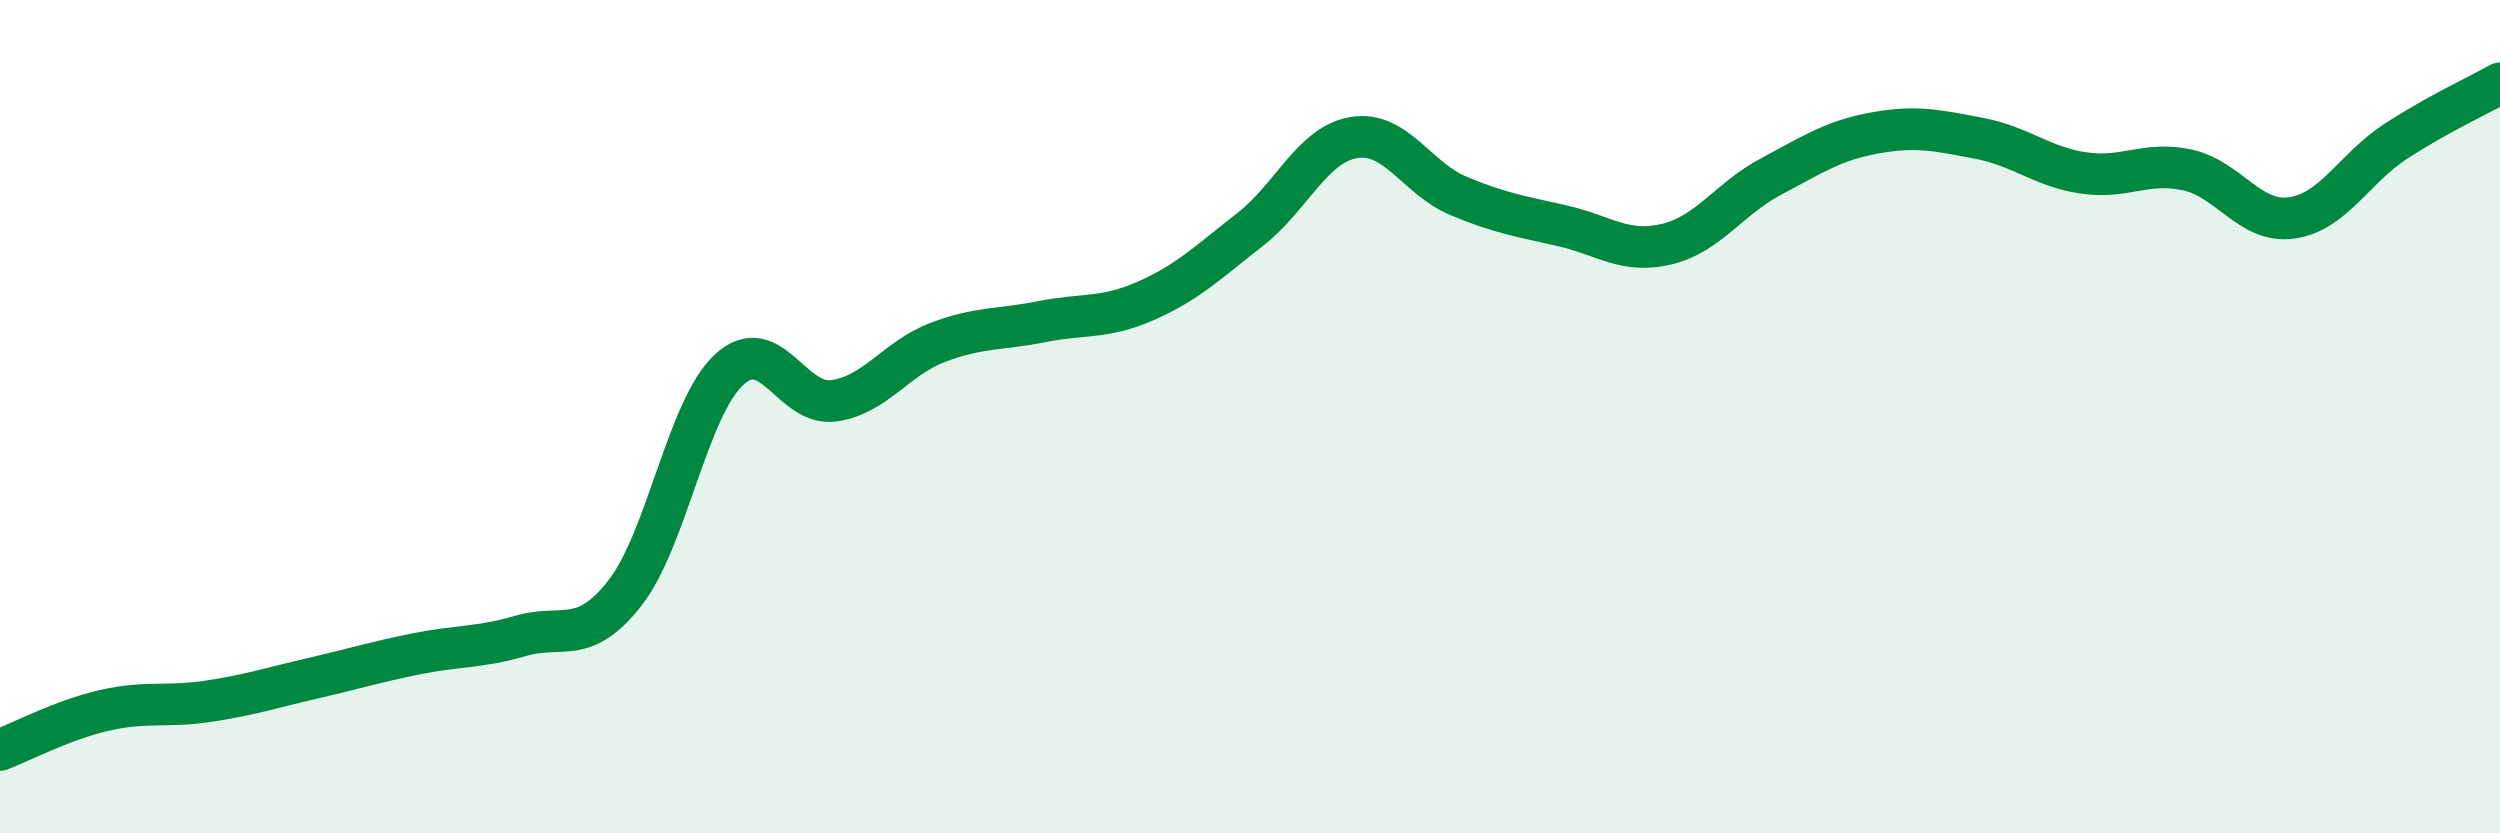
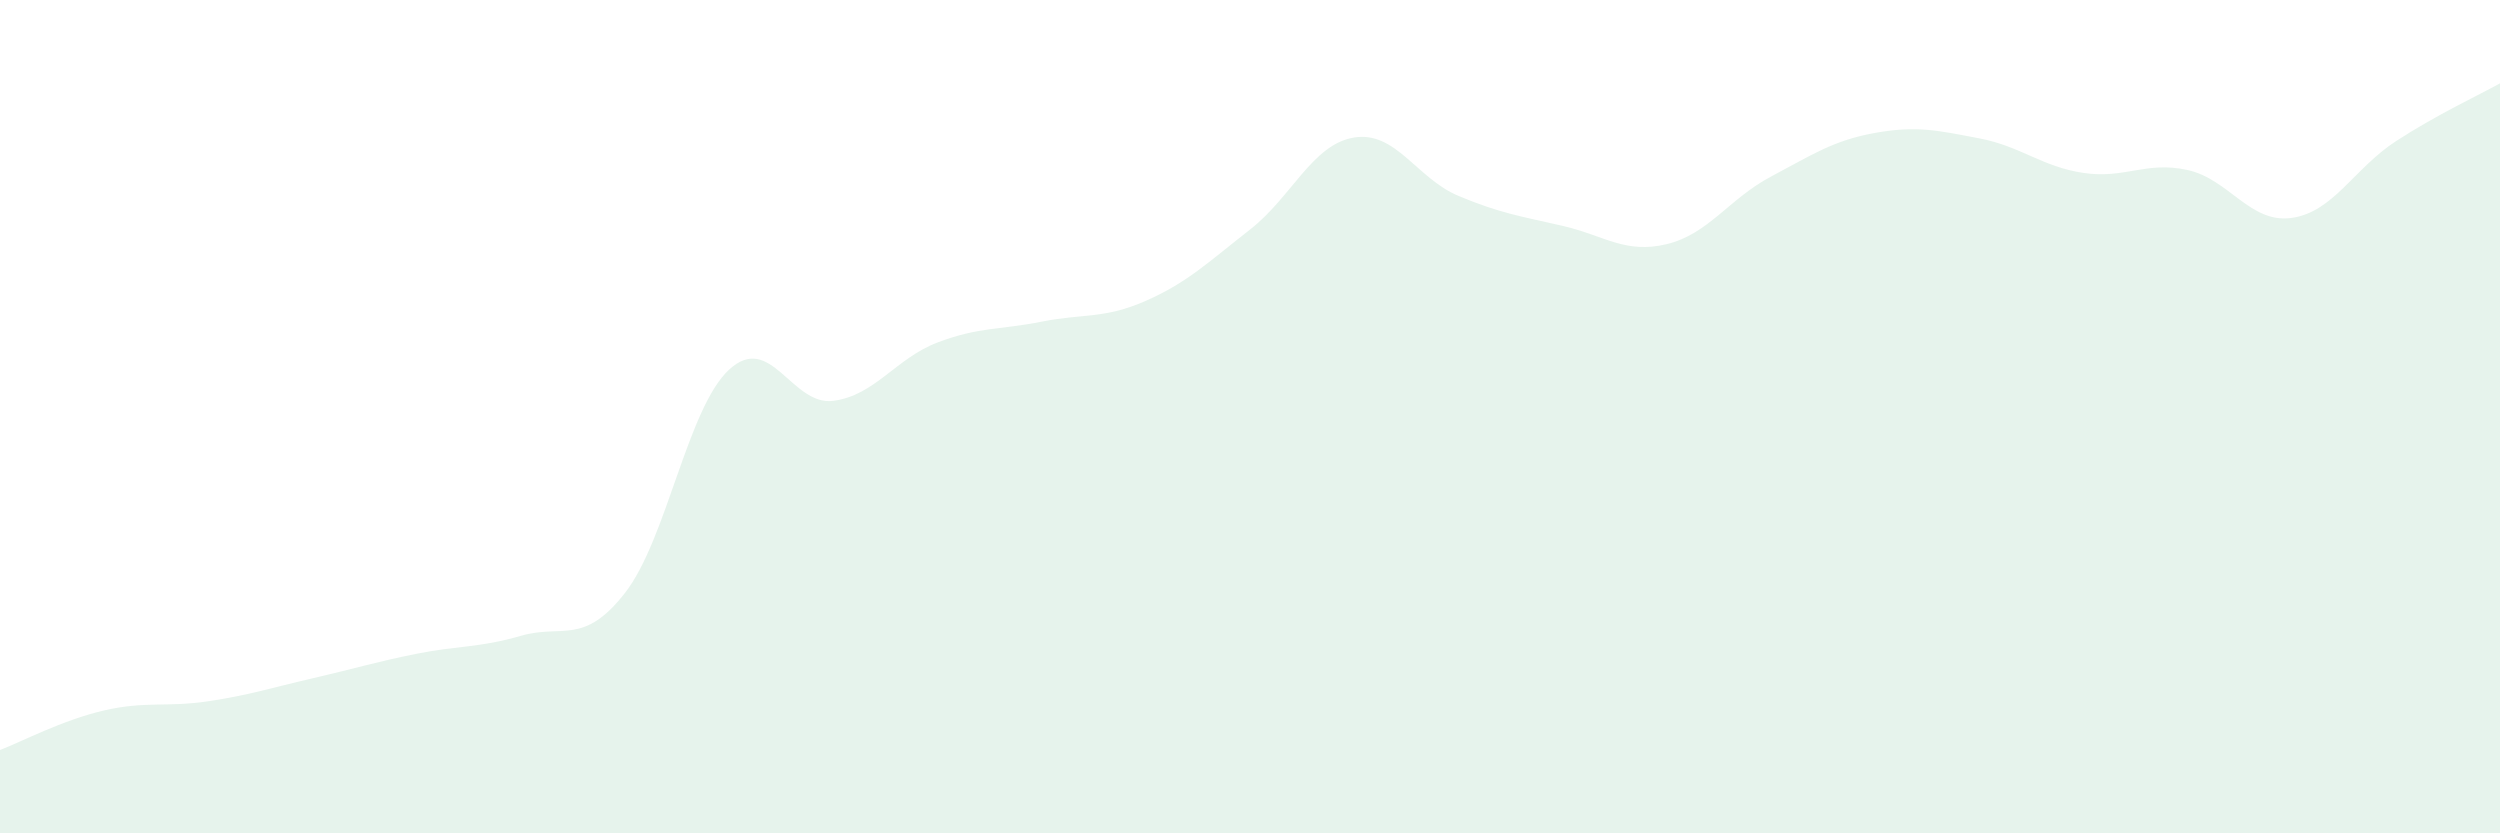
<svg xmlns="http://www.w3.org/2000/svg" width="60" height="20" viewBox="0 0 60 20">
  <path d="M 0,18 C 0.5,17.81 1.5,17.28 2.5,17.05 C 3.5,16.82 4,16.98 5,16.83 C 6,16.68 6.5,16.51 7.5,16.28 C 8.5,16.05 9,15.89 10,15.69 C 11,15.49 11.5,15.55 12.5,15.26 C 13.5,14.97 14,15.51 15,14.23 C 16,12.95 16.5,9.79 17.5,8.87 C 18.5,7.95 19,9.75 20,9.62 C 21,9.49 21.5,8.6 22.5,8.22 C 23.5,7.84 24,7.92 25,7.72 C 26,7.52 26.5,7.66 27.5,7.22 C 28.5,6.78 29,6.29 30,5.51 C 31,4.73 31.5,3.46 32.5,3.3 C 33.5,3.14 34,4.28 35,4.7 C 36,5.12 36.5,5.19 37.5,5.42 C 38.5,5.65 39,6.1 40,5.86 C 41,5.62 41.5,4.77 42.5,4.24 C 43.5,3.71 44,3.37 45,3.19 C 46,3.01 46.5,3.13 47.5,3.32 C 48.5,3.51 49,4 50,4.15 C 51,4.3 51.5,3.86 52.5,4.08 C 53.5,4.3 54,5.37 55,5.23 C 56,5.09 56.5,4.04 57.5,3.39 C 58.5,2.74 59.5,2.28 60,2L60 20L0 20Z" fill="#008740" opacity="0.1" stroke-linecap="round" stroke-linejoin="round" />
-   <path d="M 0,18 C 0.5,17.81 1.5,17.28 2.5,17.05 C 3.5,16.82 4,16.98 5,16.83 C 6,16.68 6.5,16.51 7.5,16.28 C 8.5,16.05 9,15.89 10,15.69 C 11,15.49 11.5,15.55 12.5,15.26 C 13.5,14.97 14,15.51 15,14.23 C 16,12.95 16.5,9.79 17.5,8.87 C 18.5,7.95 19,9.75 20,9.62 C 21,9.49 21.5,8.6 22.5,8.22 C 23.5,7.84 24,7.92 25,7.72 C 26,7.52 26.5,7.66 27.5,7.22 C 28.5,6.78 29,6.29 30,5.51 C 31,4.73 31.5,3.46 32.5,3.3 C 33.5,3.14 34,4.28 35,4.7 C 36,5.12 36.5,5.19 37.5,5.42 C 38.5,5.65 39,6.1 40,5.86 C 41,5.62 41.5,4.77 42.5,4.24 C 43.5,3.71 44,3.37 45,3.19 C 46,3.01 46.5,3.13 47.5,3.32 C 48.5,3.51 49,4 50,4.15 C 51,4.3 51.5,3.86 52.5,4.08 C 53.5,4.3 54,5.37 55,5.23 C 56,5.09 56.5,4.04 57.5,3.39 C 58.5,2.74 59.5,2.28 60,2" stroke="#008740" stroke-width="1" fill="none" stroke-linecap="round" stroke-linejoin="round" />
</svg>